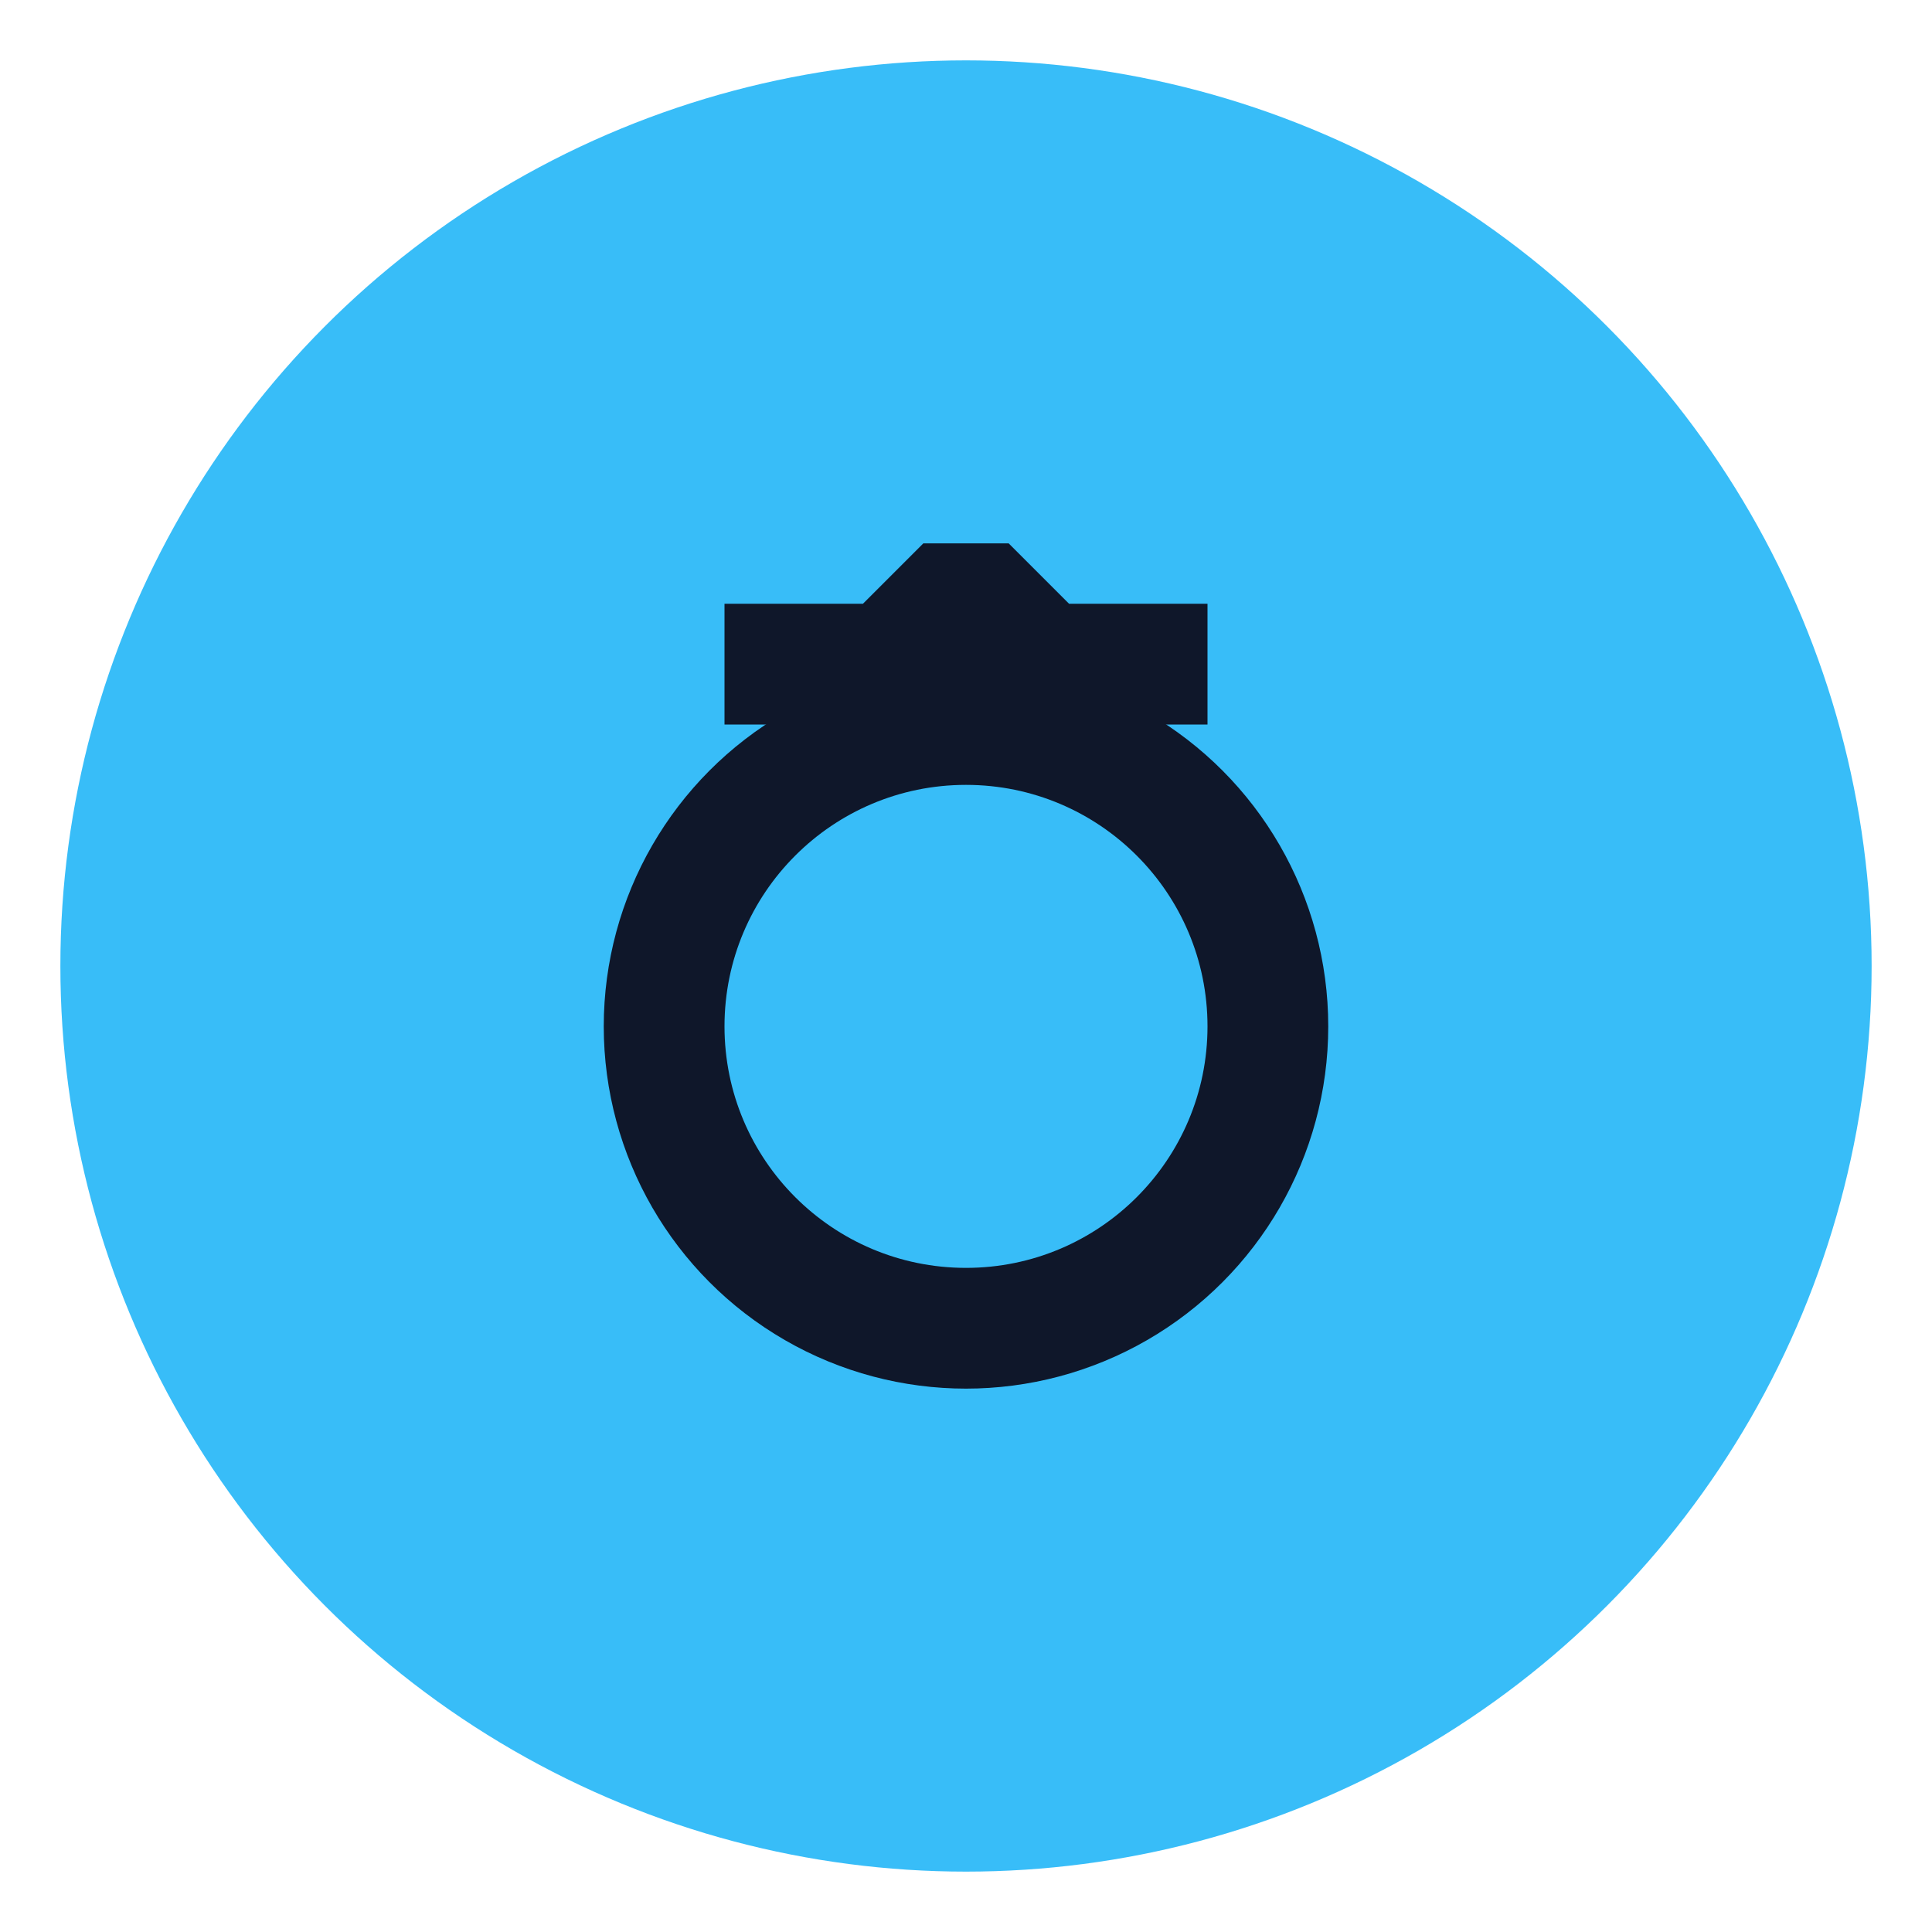
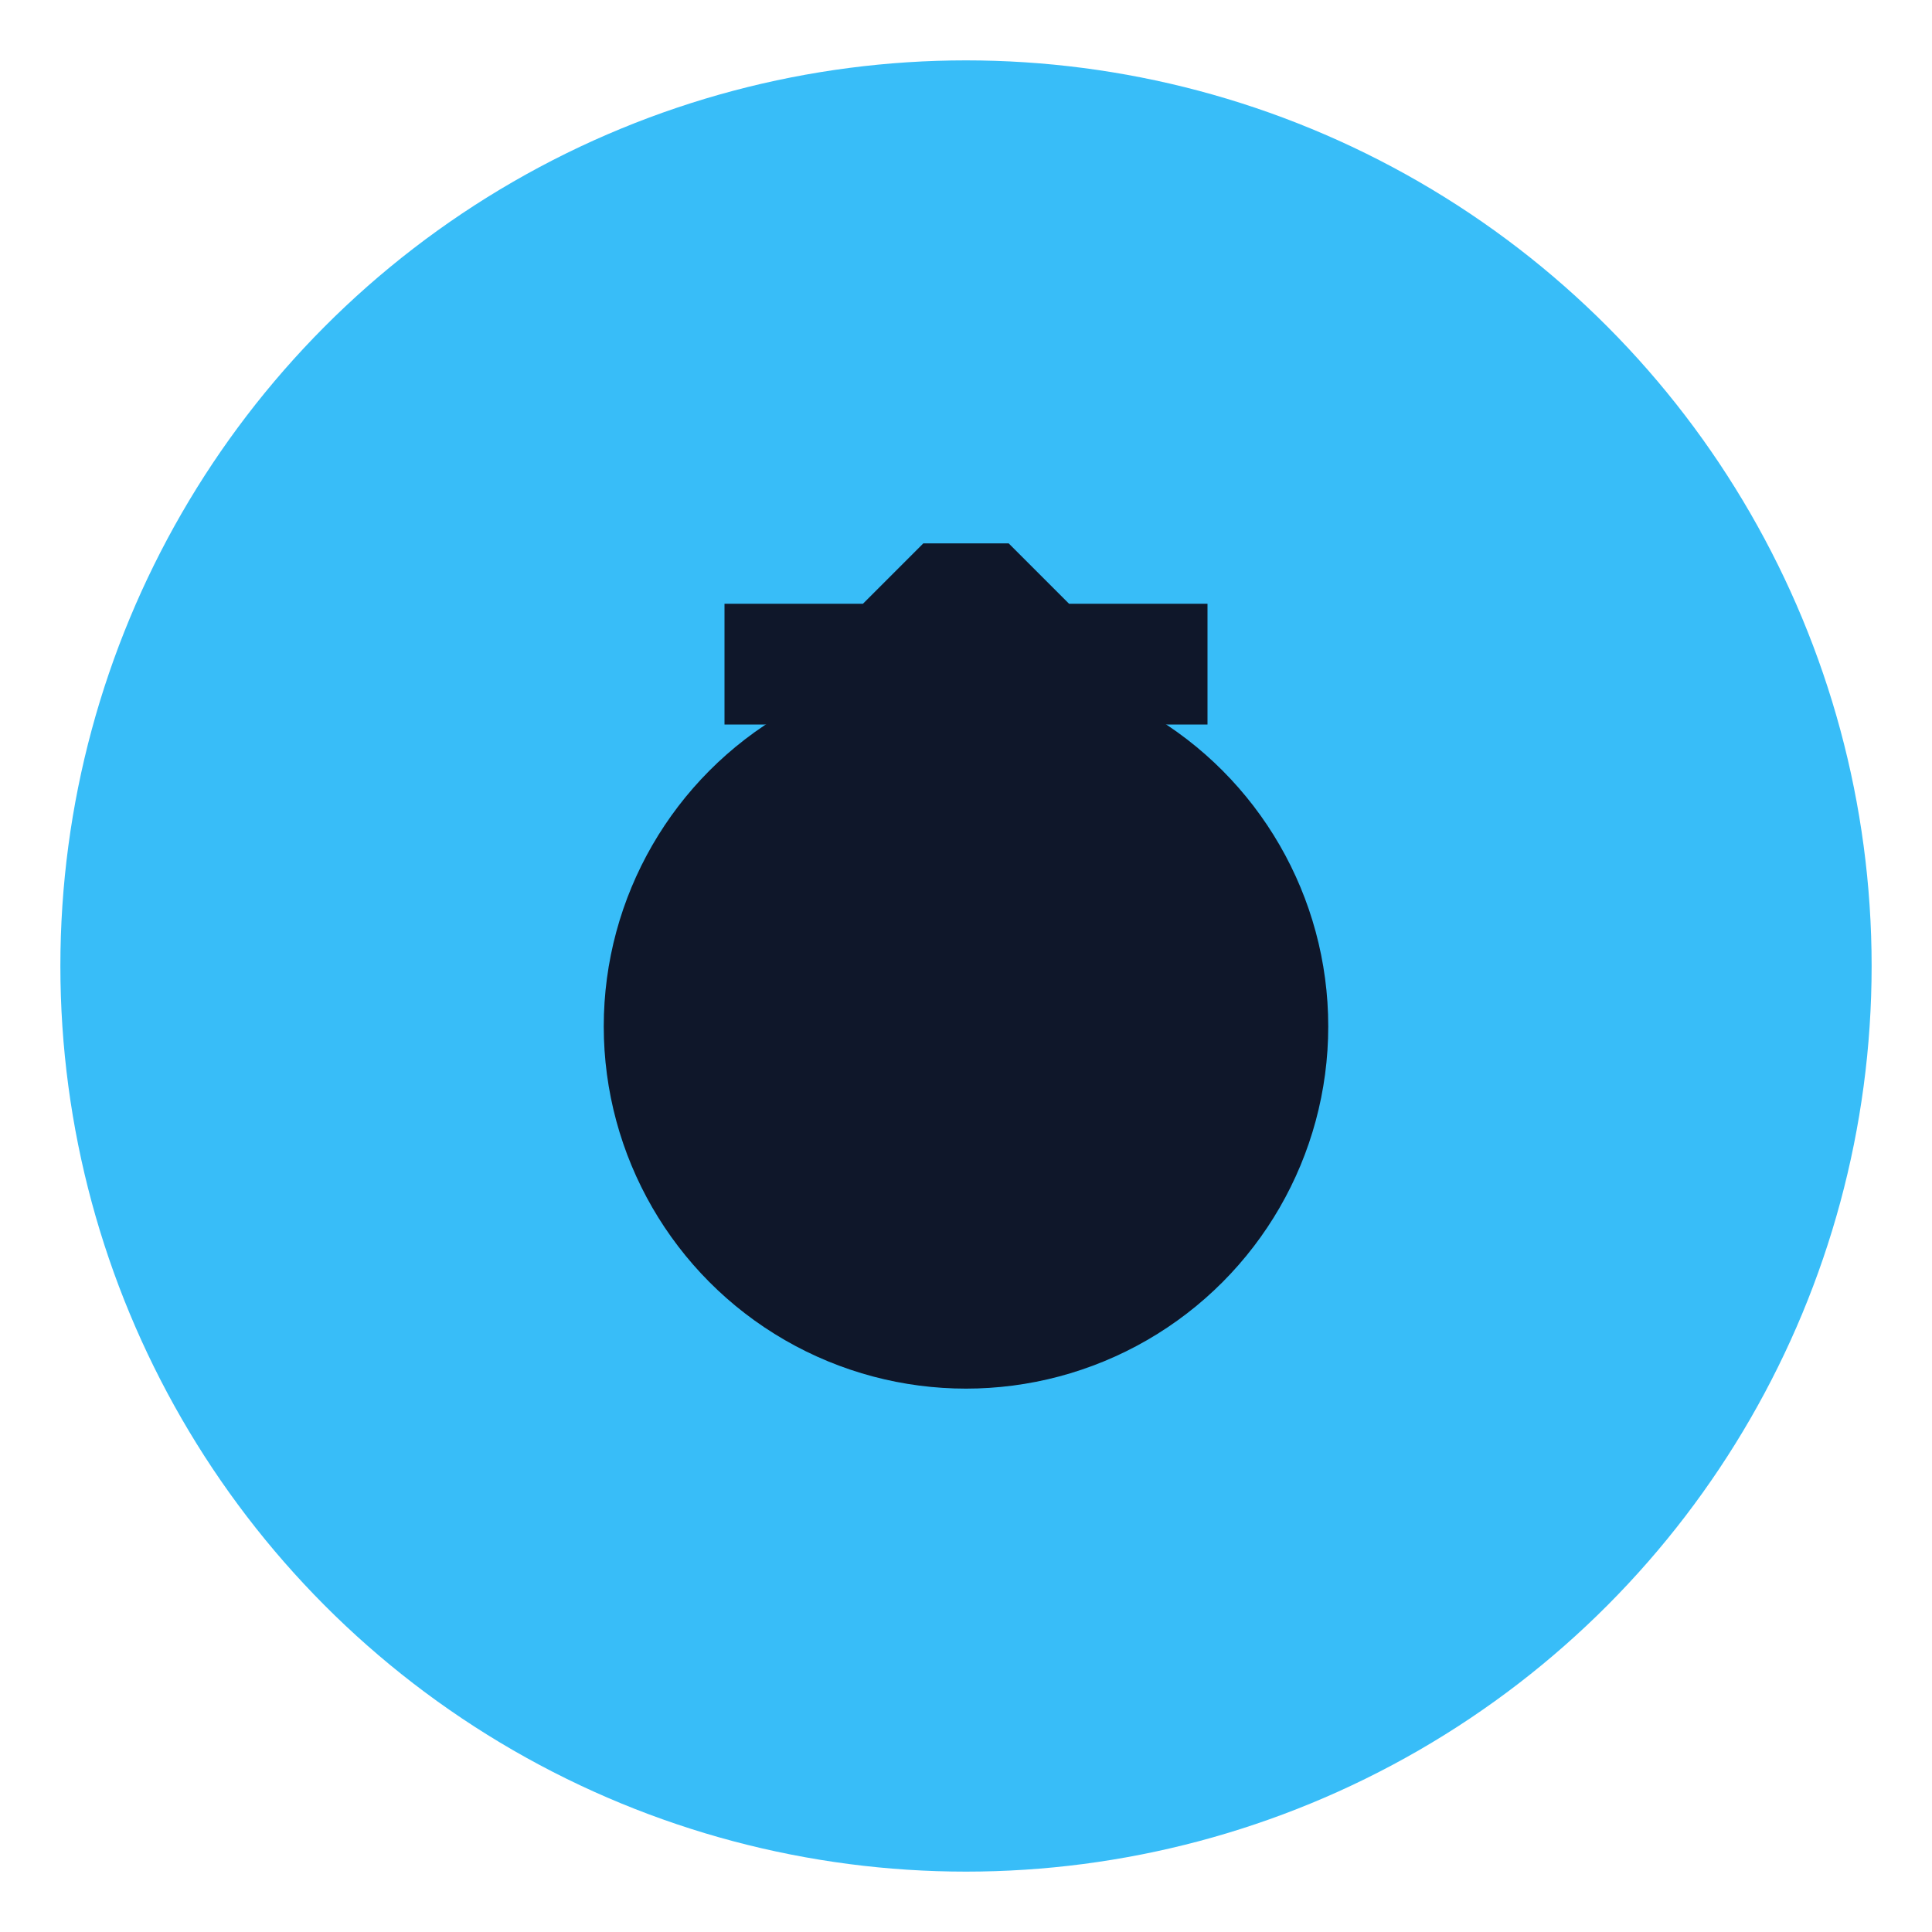
<svg xmlns="http://www.w3.org/2000/svg" viewBox="0 0 64 64" fill="none">
  <circle cx="32" cy="32" r="30" fill="#38bdf8" />
  <path d="M40 20h-4.586l-2-2H30.586l-2 2H24v4h16v-4z" fill="#0f172a" />
  <circle cx="32" cy="34" r="12" fill="#0f172a" />
-   <circle cx="32" cy="34" r="8" fill="#38bdf8" />
</svg>